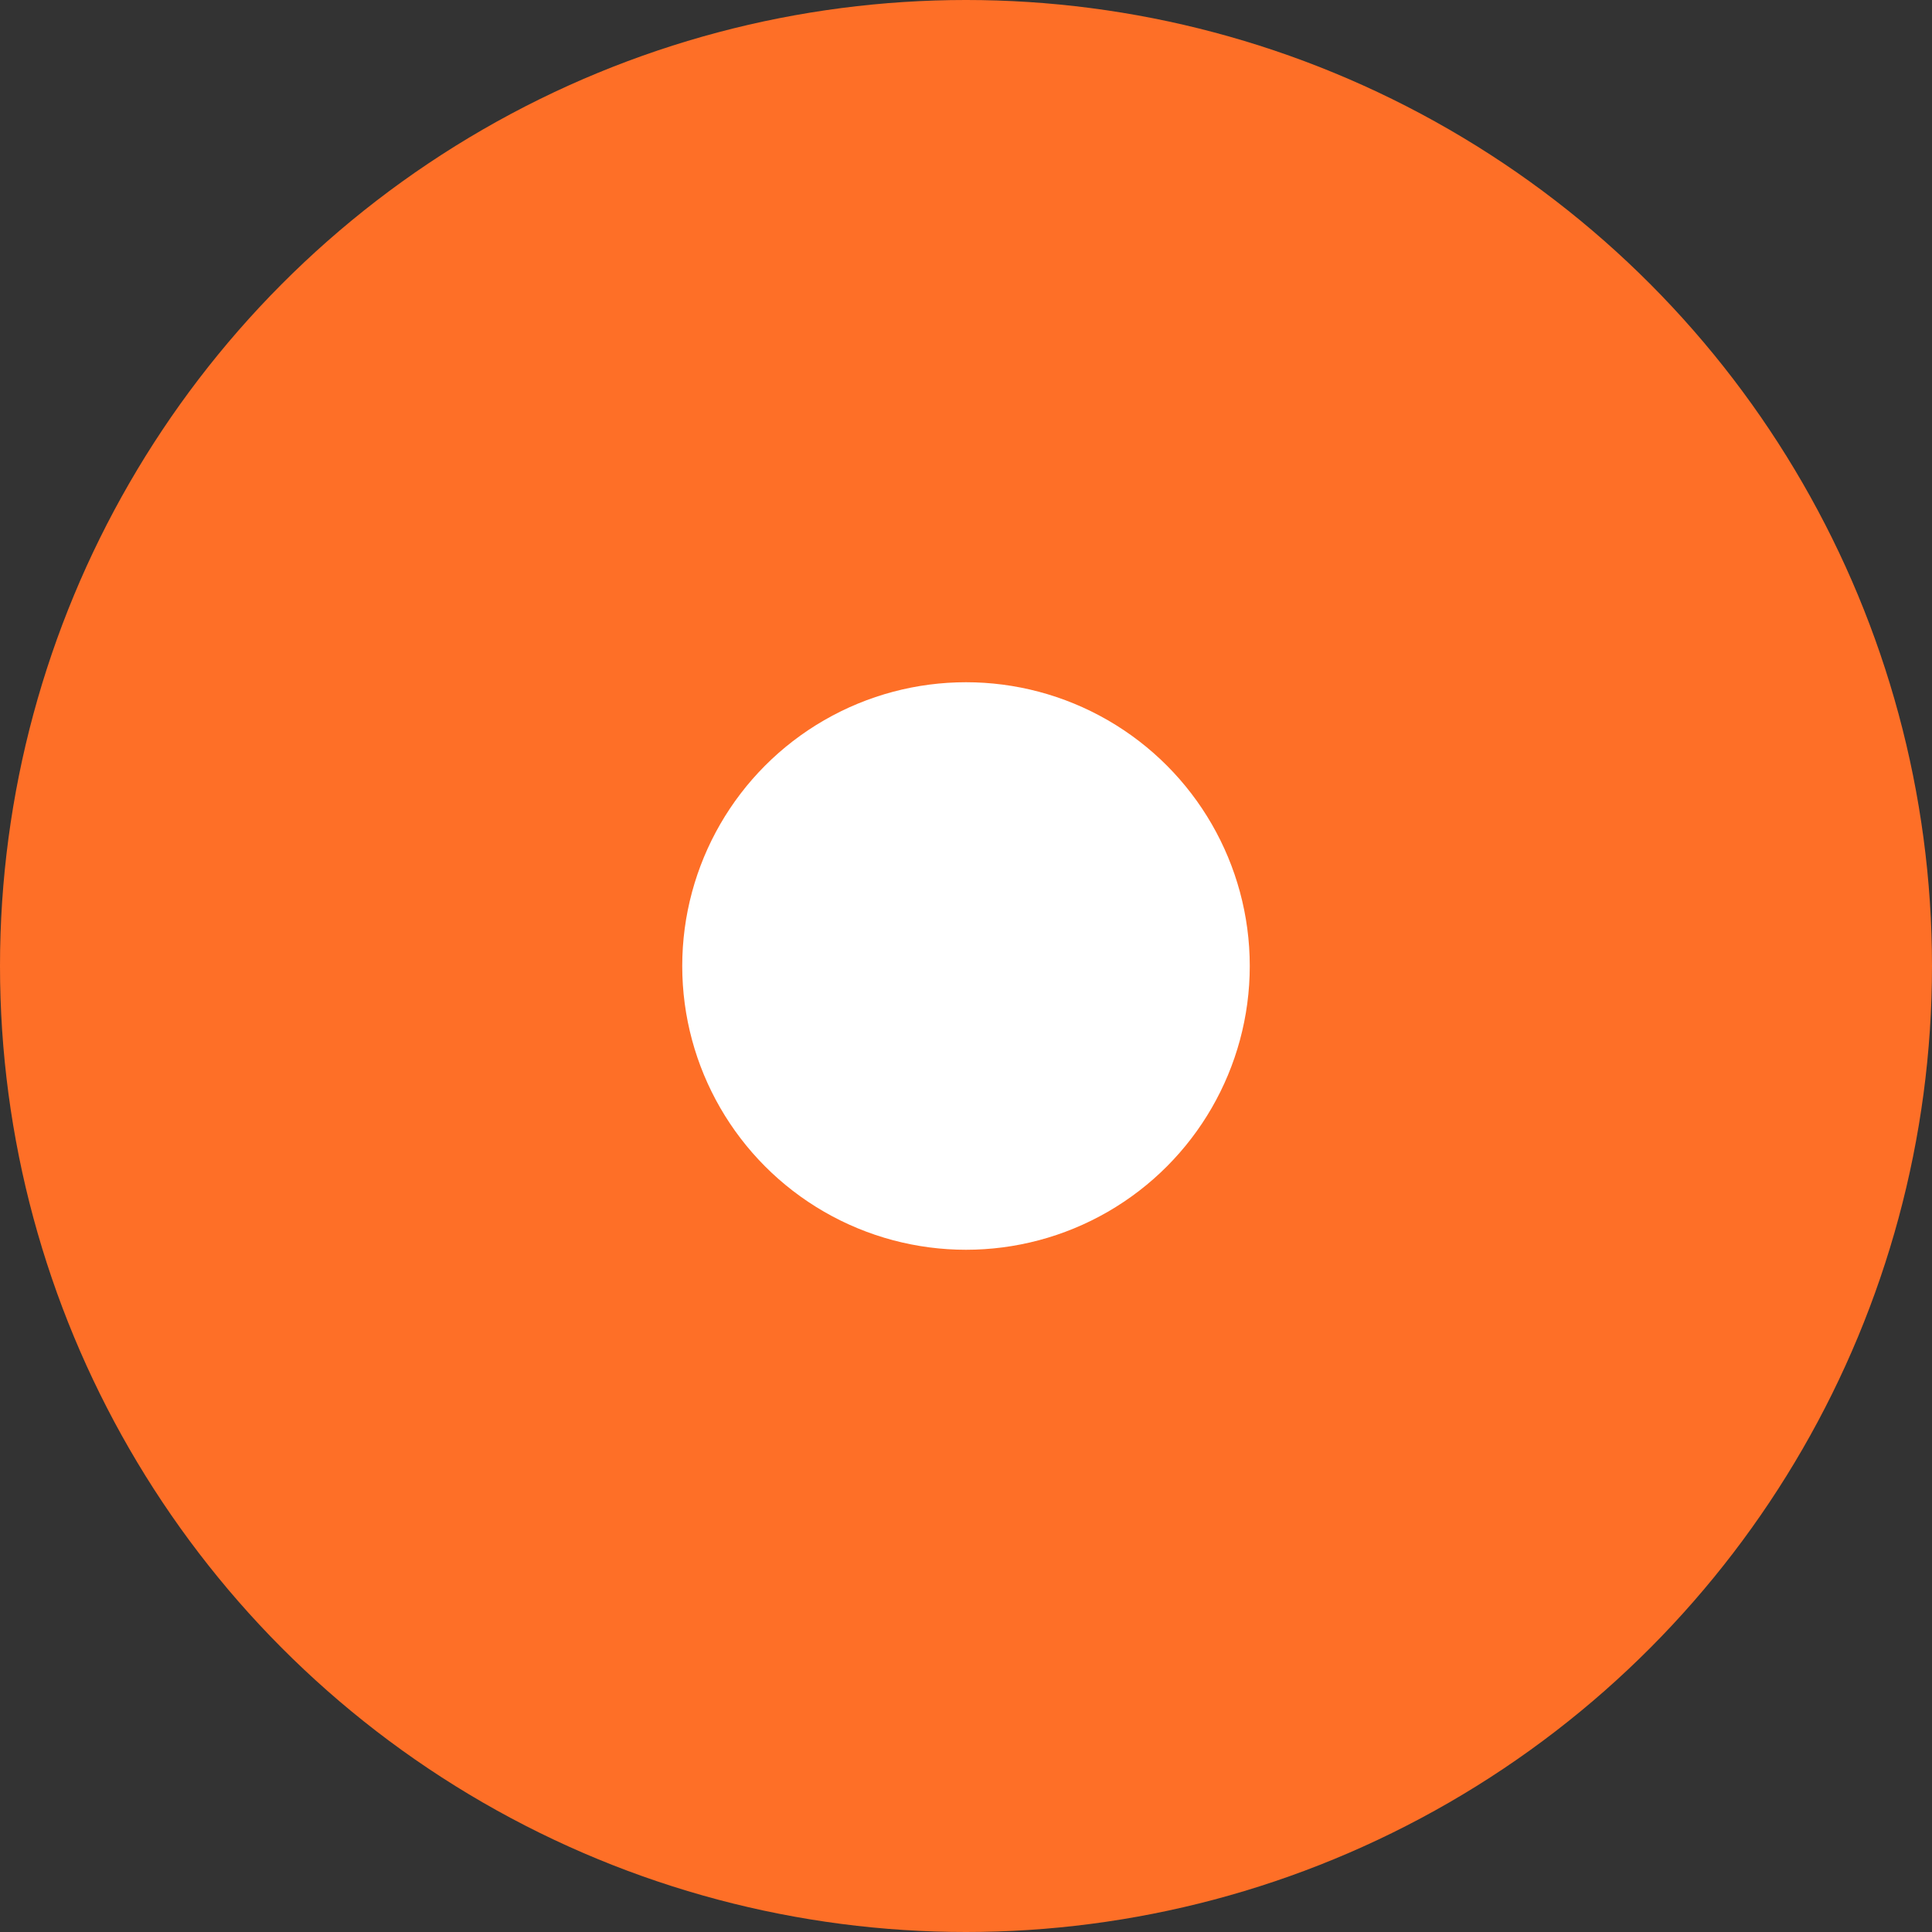
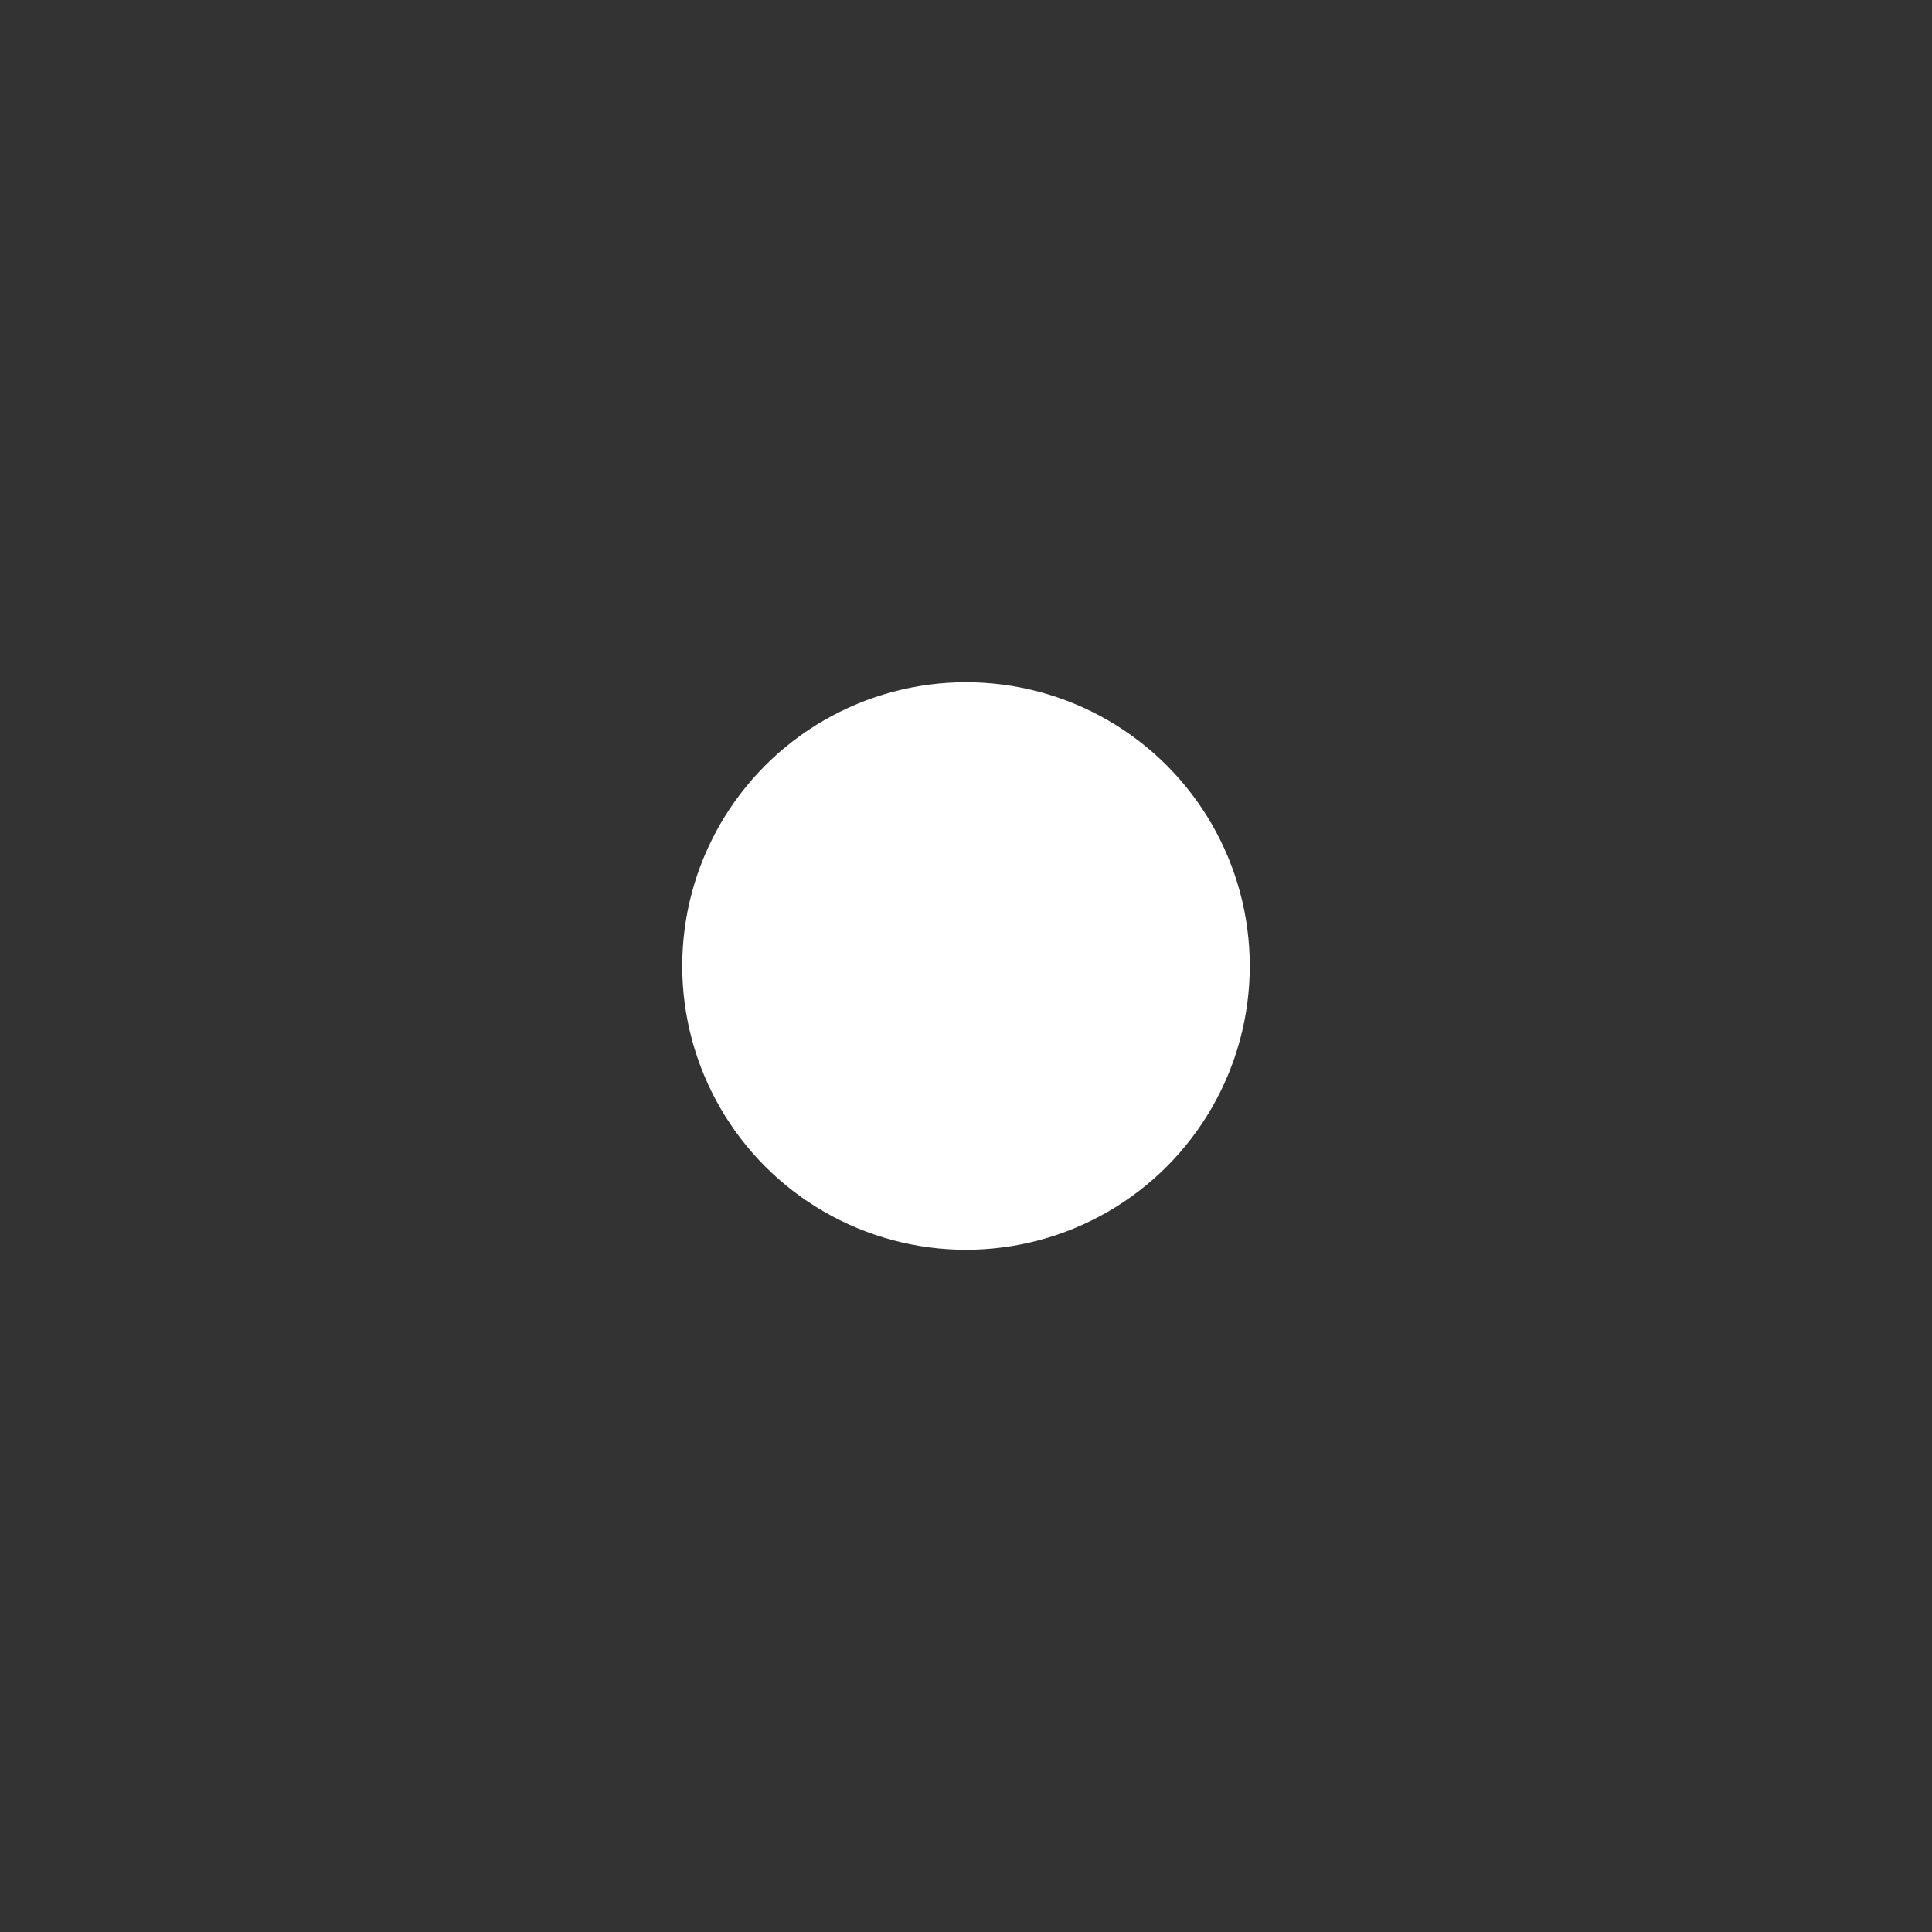
<svg xmlns="http://www.w3.org/2000/svg" id="Capa_1" data-name="Capa 1" viewBox="0 0 32 32">
  <rect x="0" y="0" width="32" height="32" fill="#333333" stroke="none" />
  <defs>
    <style>      .cls-1 {        fill: #fff;      }      .cls-1, .cls-2 {        stroke-width: 0px;      }      .cls-2 {        fill: #fe6f27;      }    </style>
  </defs>
-   <circle class="cls-2" cx="16" cy="16" r="16" />
  <circle class="cls-1" cx="16" cy="16" r="4.7" />
</svg>